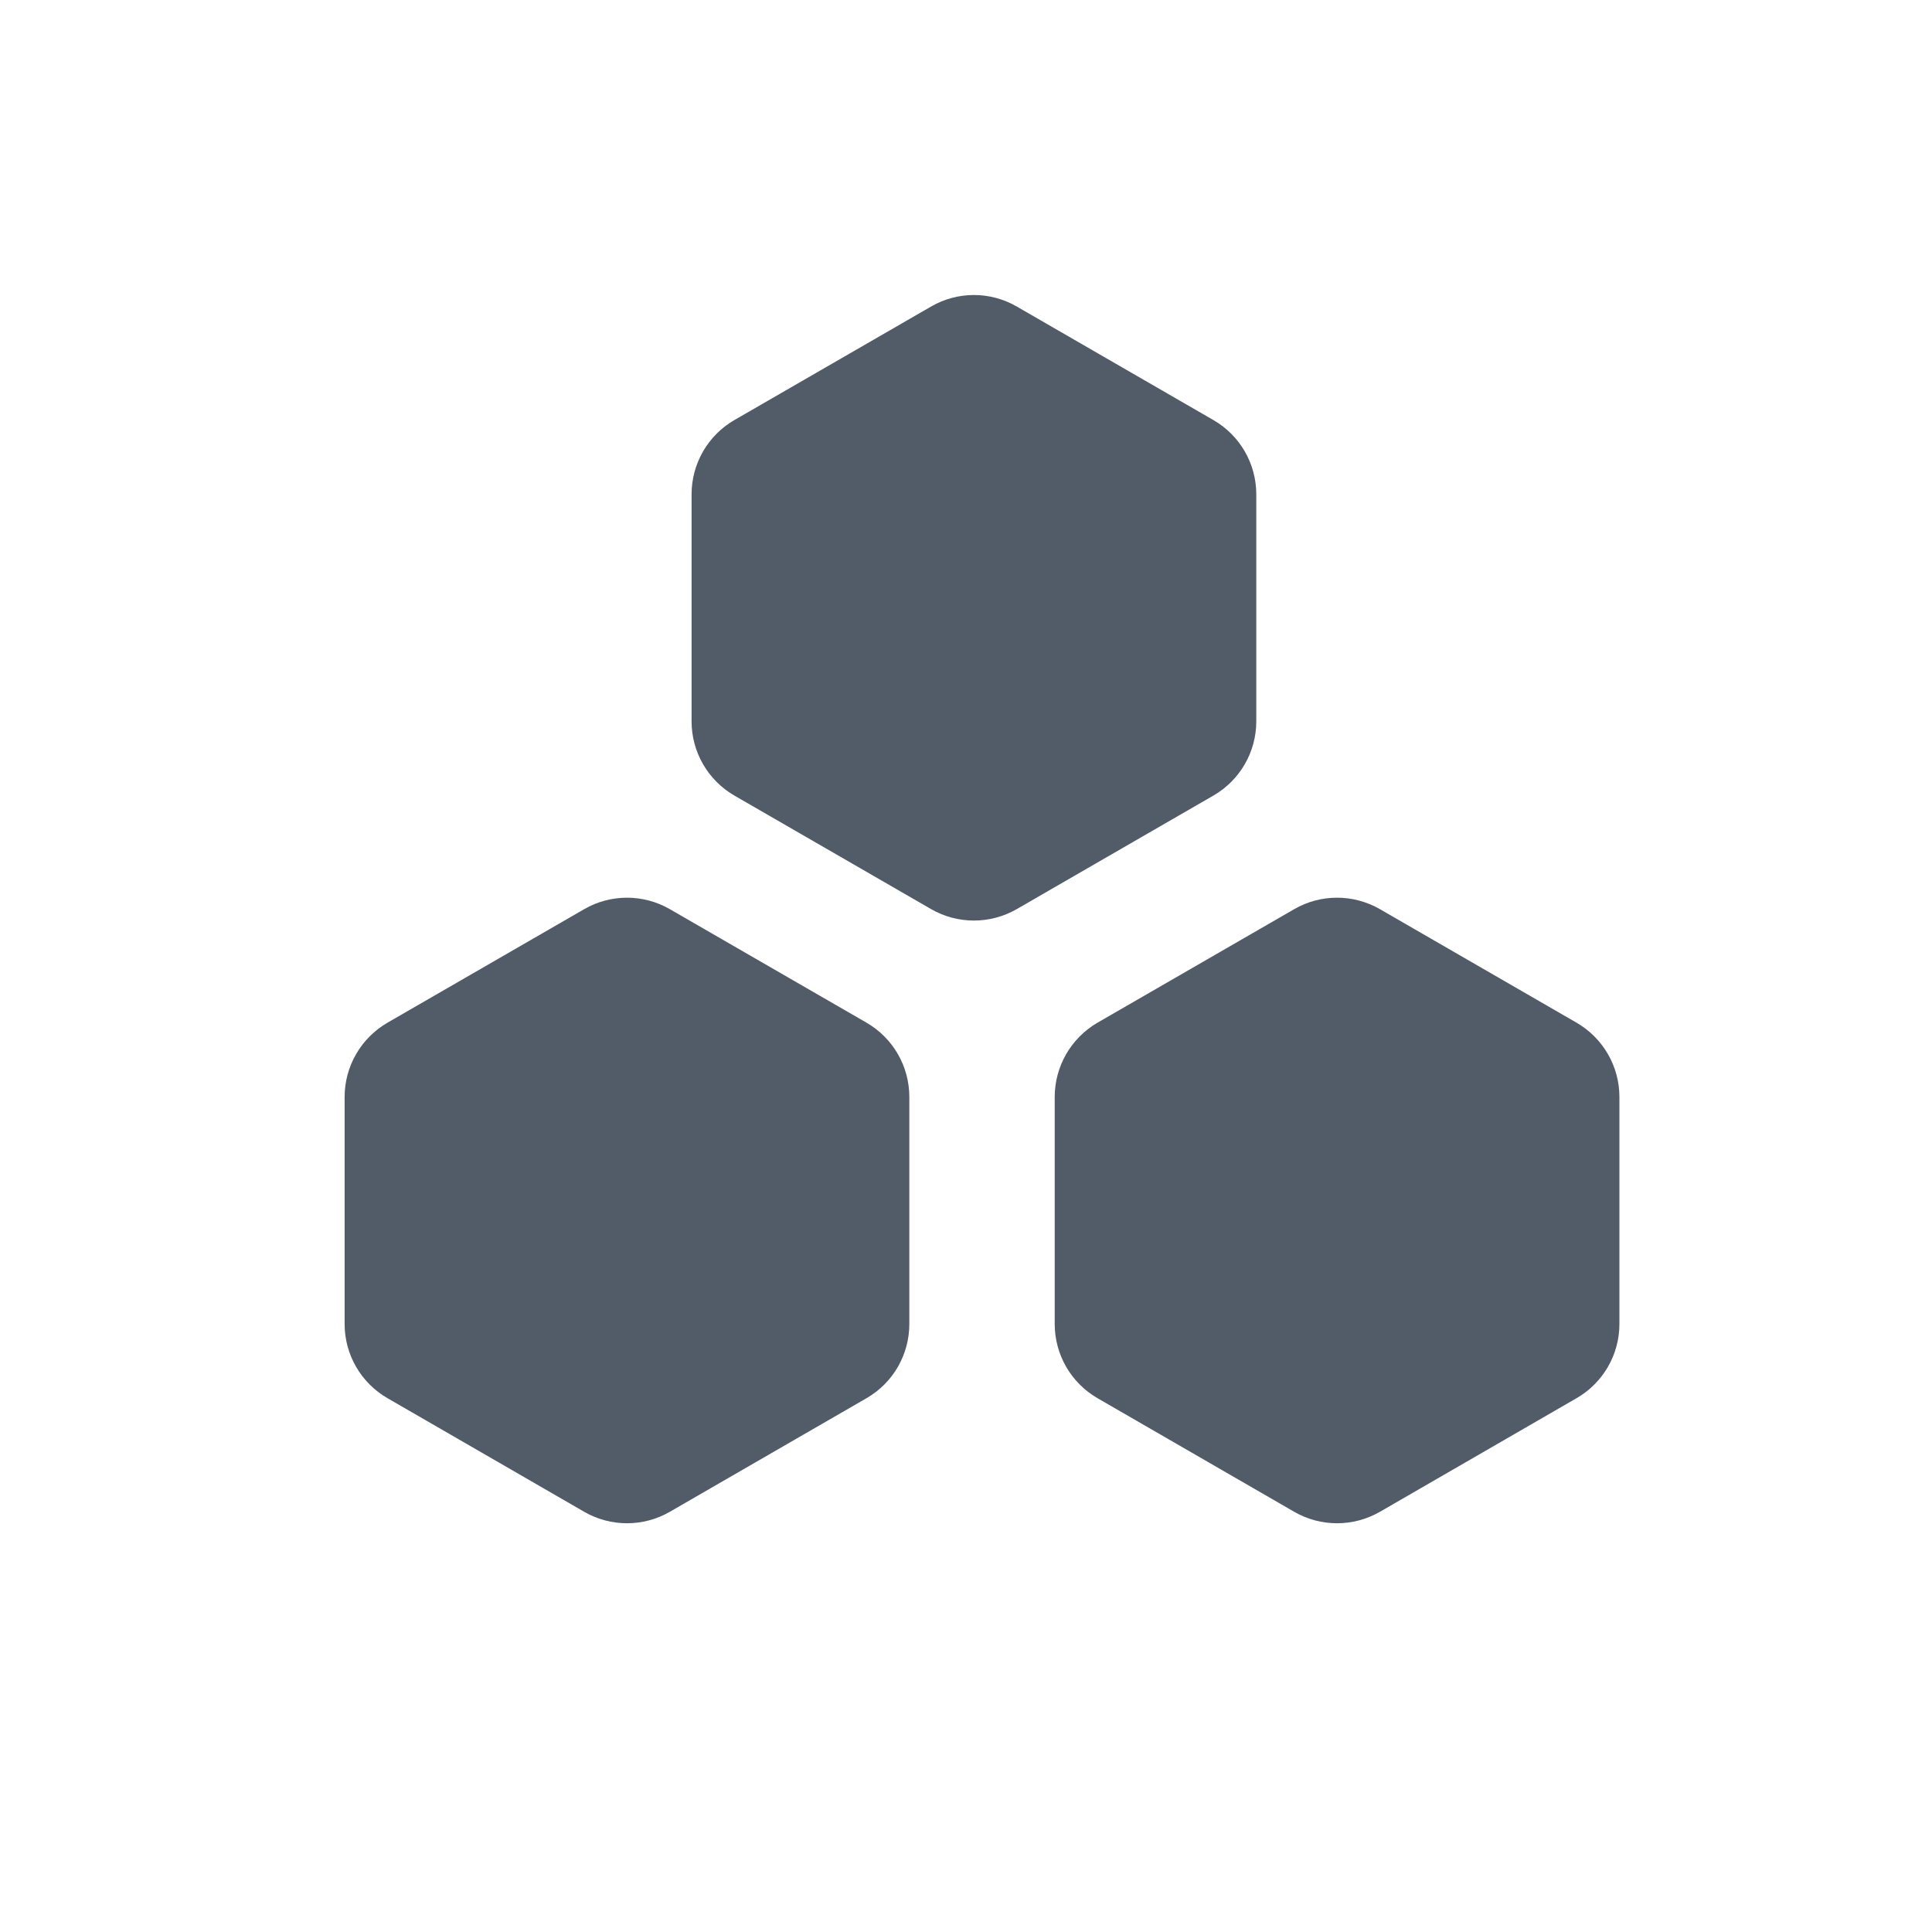
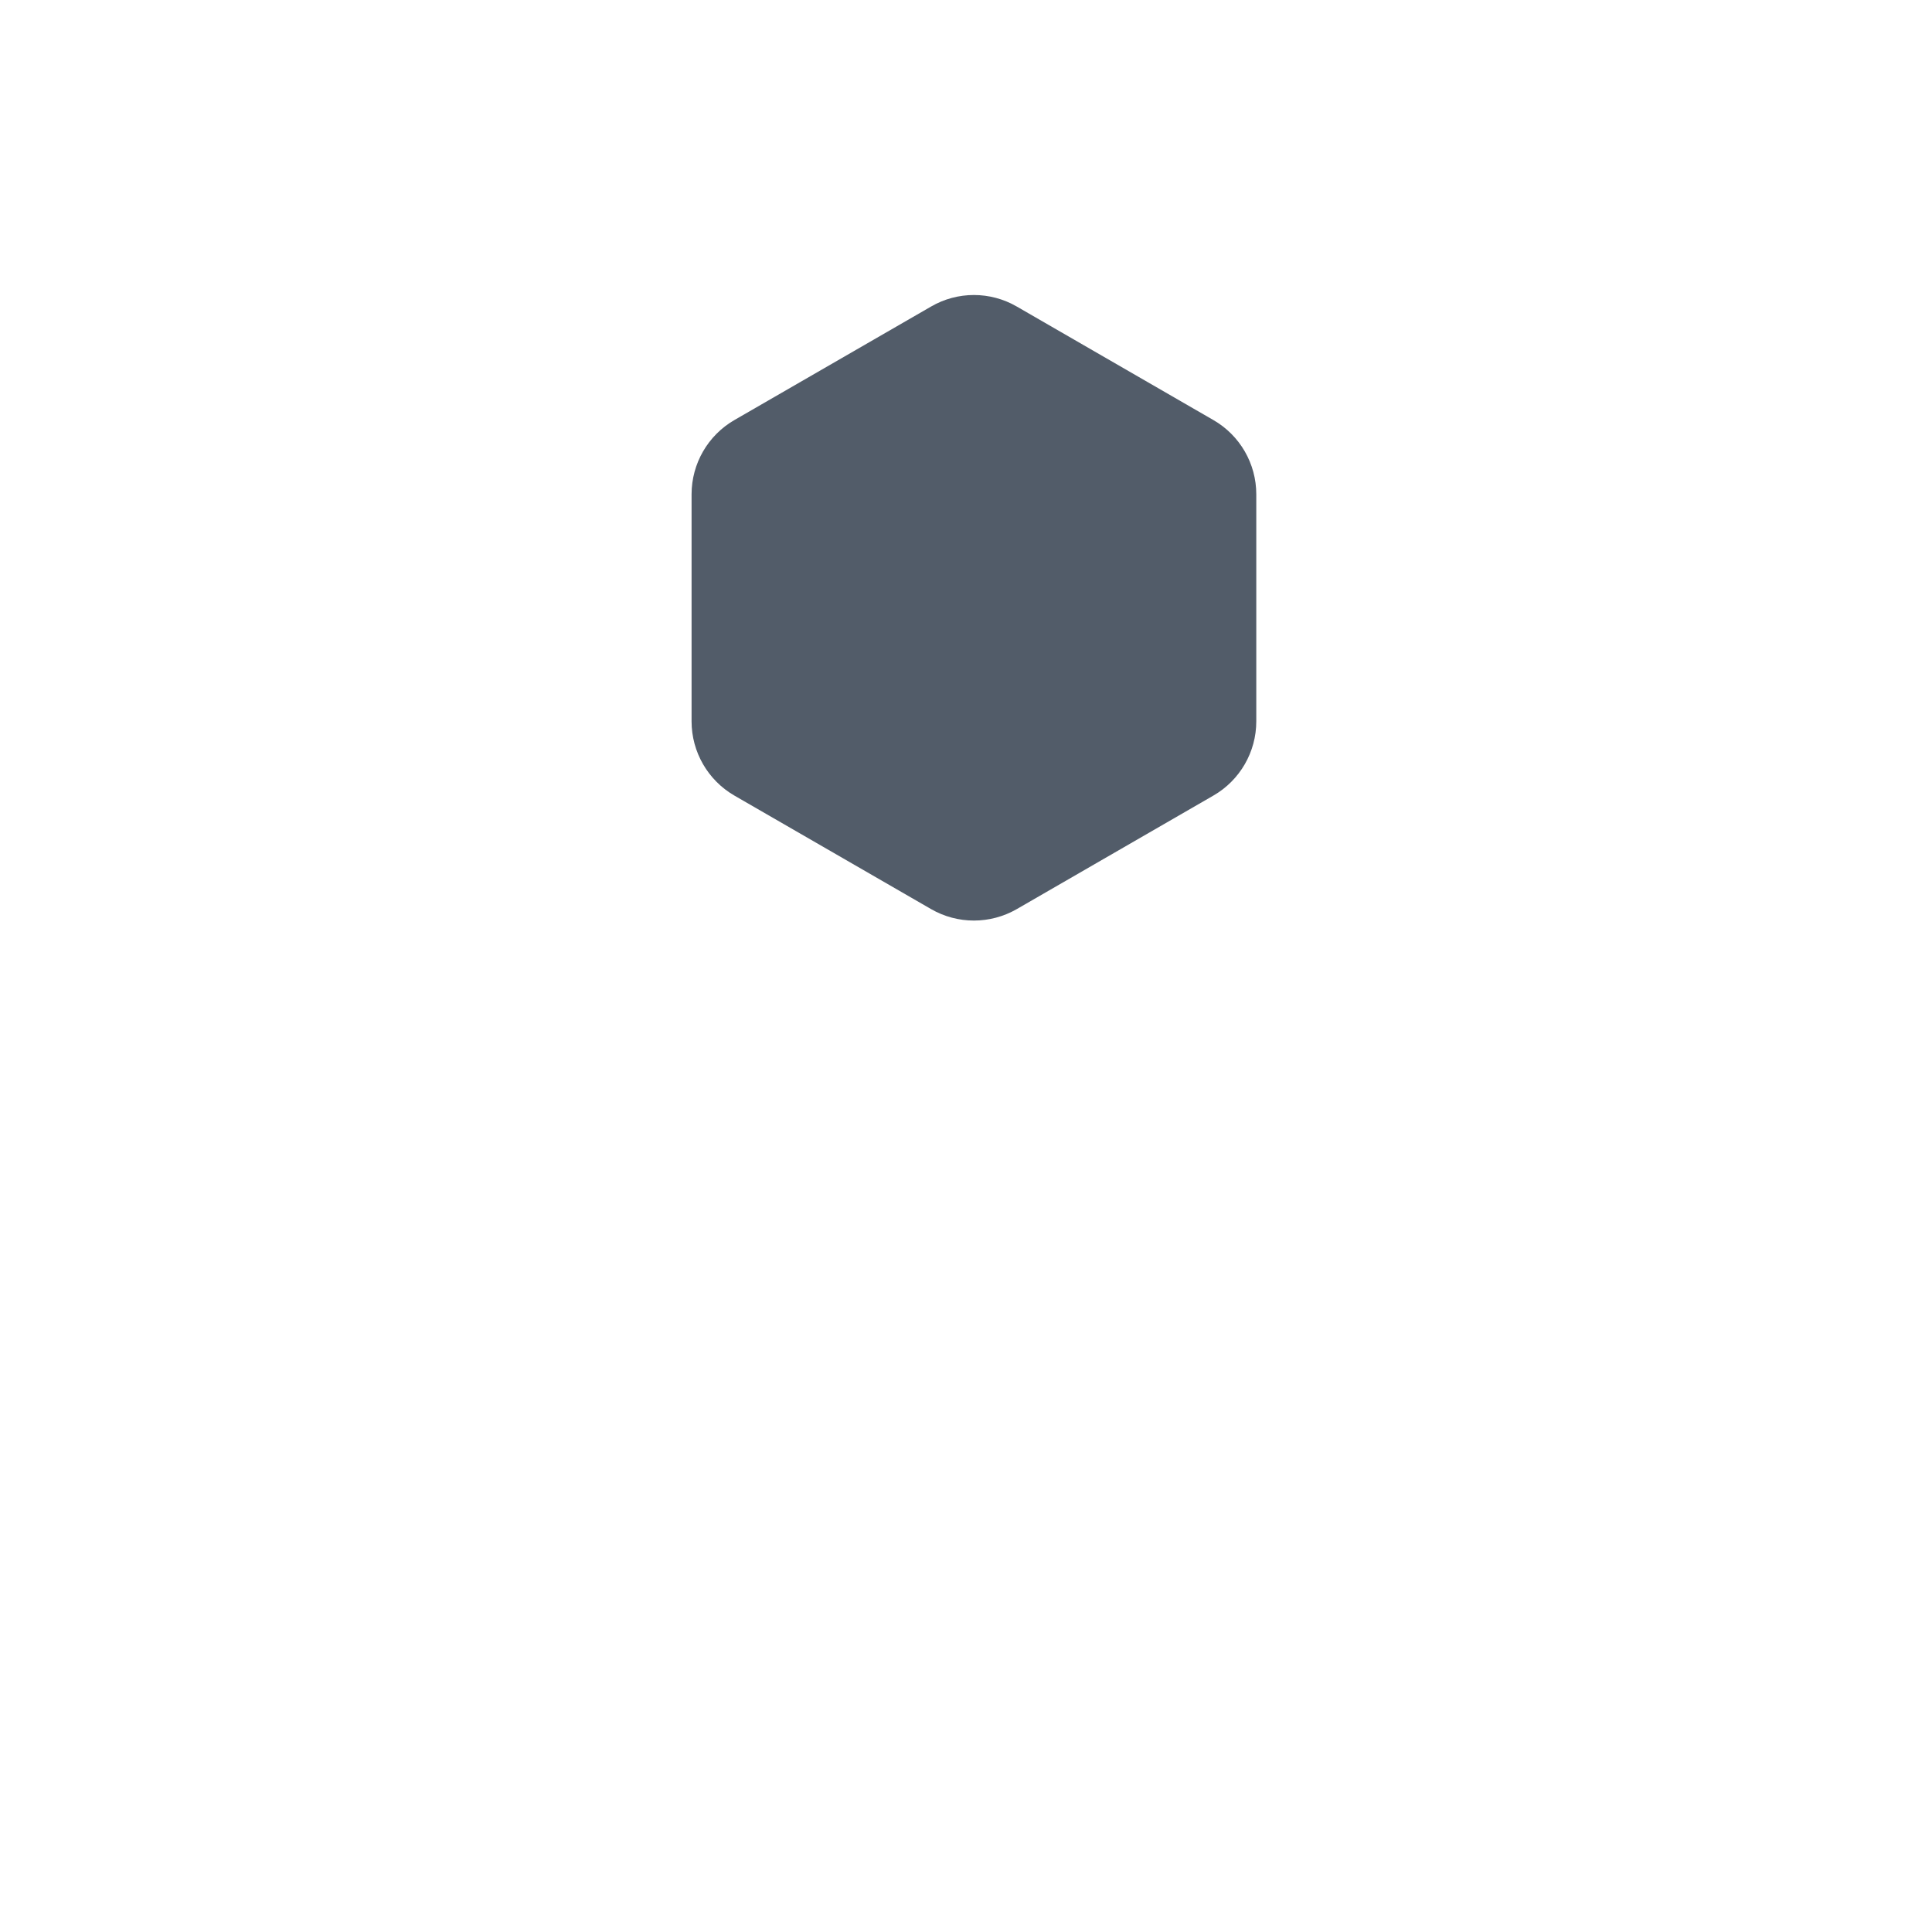
<svg xmlns="http://www.w3.org/2000/svg" width="24" height="24" viewBox="0 0 24 24" fill="none">
  <path d="M11.566 3.808C11.895 3.617 12.301 3.617 12.631 3.808L15.073 5.218C15.403 5.408 15.606 5.76 15.606 6.14V8.961C15.606 9.341 15.403 9.693 15.073 9.883L12.631 11.293C12.301 11.483 11.895 11.483 11.566 11.293L9.123 9.883C8.794 9.693 8.591 9.341 8.591 8.961V6.14C8.591 5.76 8.794 5.408 9.123 5.218L11.566 3.808Z" fill="#525C69" />
-   <path d="M7.257 11.294C7.586 11.104 7.992 11.104 8.321 11.294L10.764 12.704C11.094 12.895 11.296 13.246 11.296 13.627V16.447C11.296 16.828 11.094 17.179 10.764 17.369L8.321 18.78C7.992 18.97 7.586 18.97 7.257 18.78L4.814 17.369C4.484 17.179 4.281 16.828 4.281 16.447V13.627C4.281 13.246 4.484 12.895 4.814 12.704L7.257 11.294Z" fill="#525C69" />
-   <path d="M17.142 11.294C16.812 11.104 16.406 11.104 16.077 11.294L13.634 12.704C13.305 12.895 13.102 13.246 13.102 13.627V16.447C13.102 16.828 13.305 17.179 13.634 17.369L16.077 18.78C16.406 18.97 16.812 18.97 17.142 18.78L19.584 17.369C19.914 17.179 20.117 16.828 20.117 16.447V13.627C20.117 13.246 19.914 12.895 19.584 12.704L17.142 11.294Z" fill="#525C69" />
</svg>